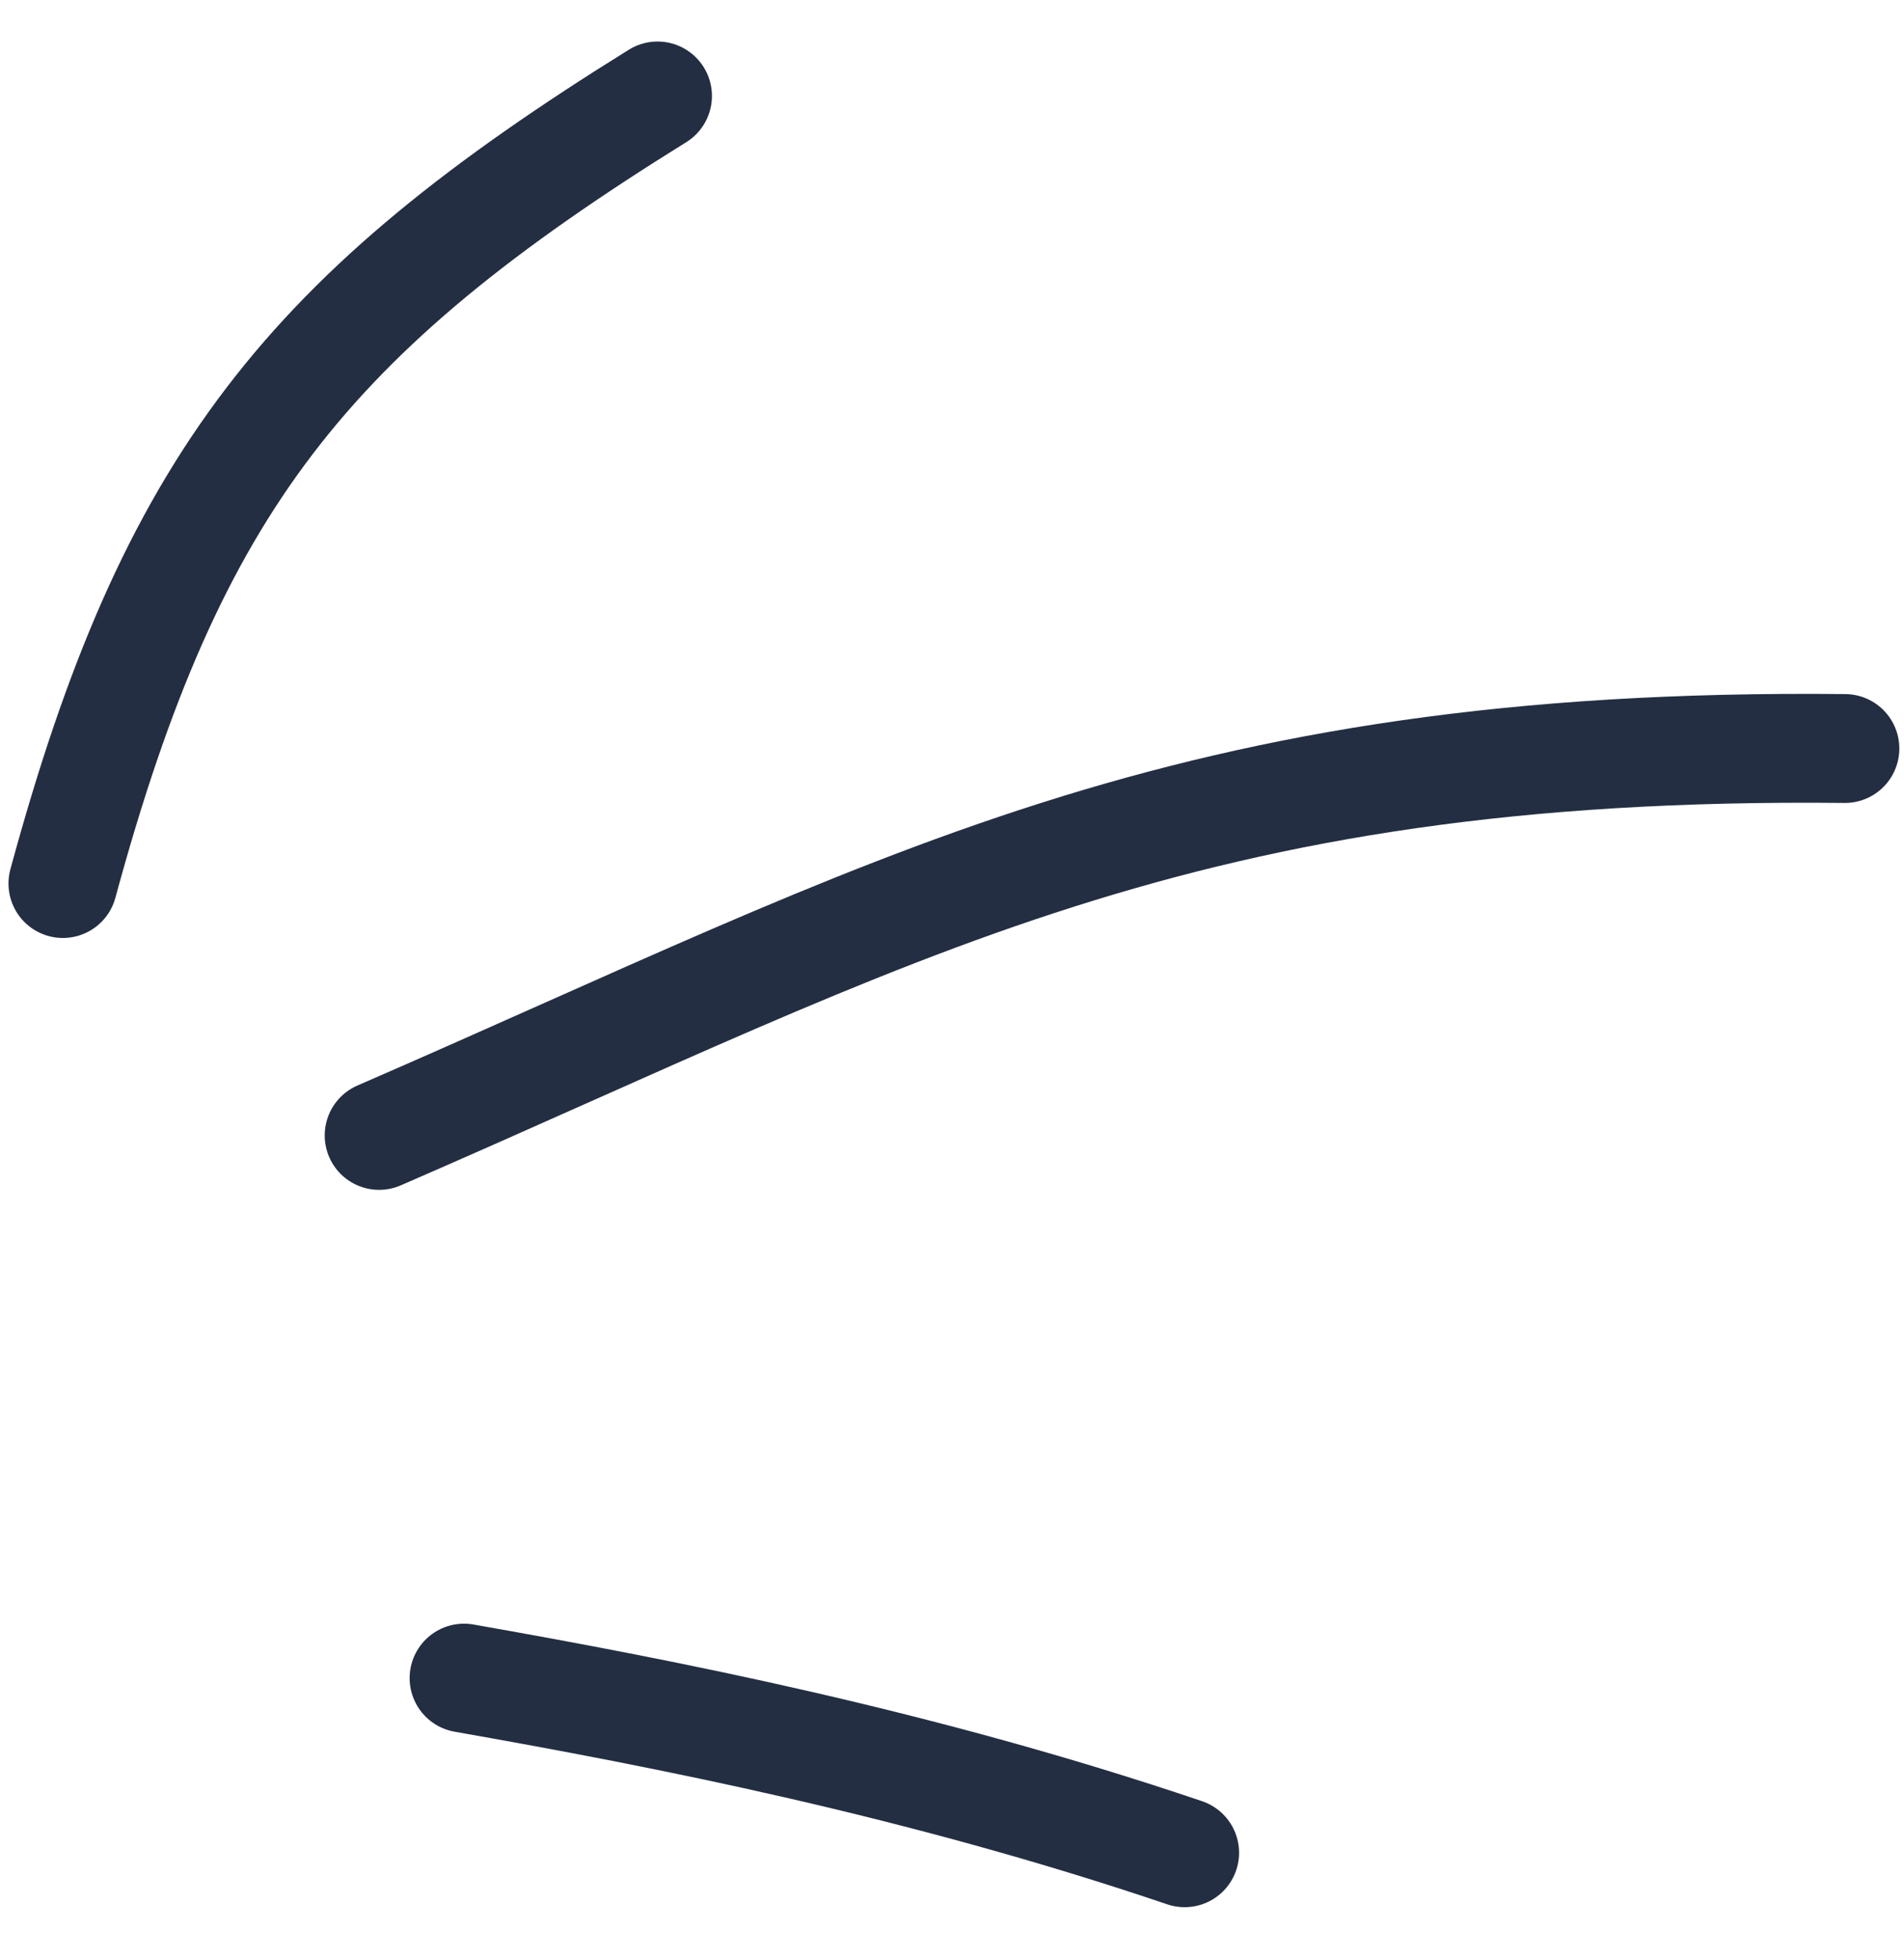
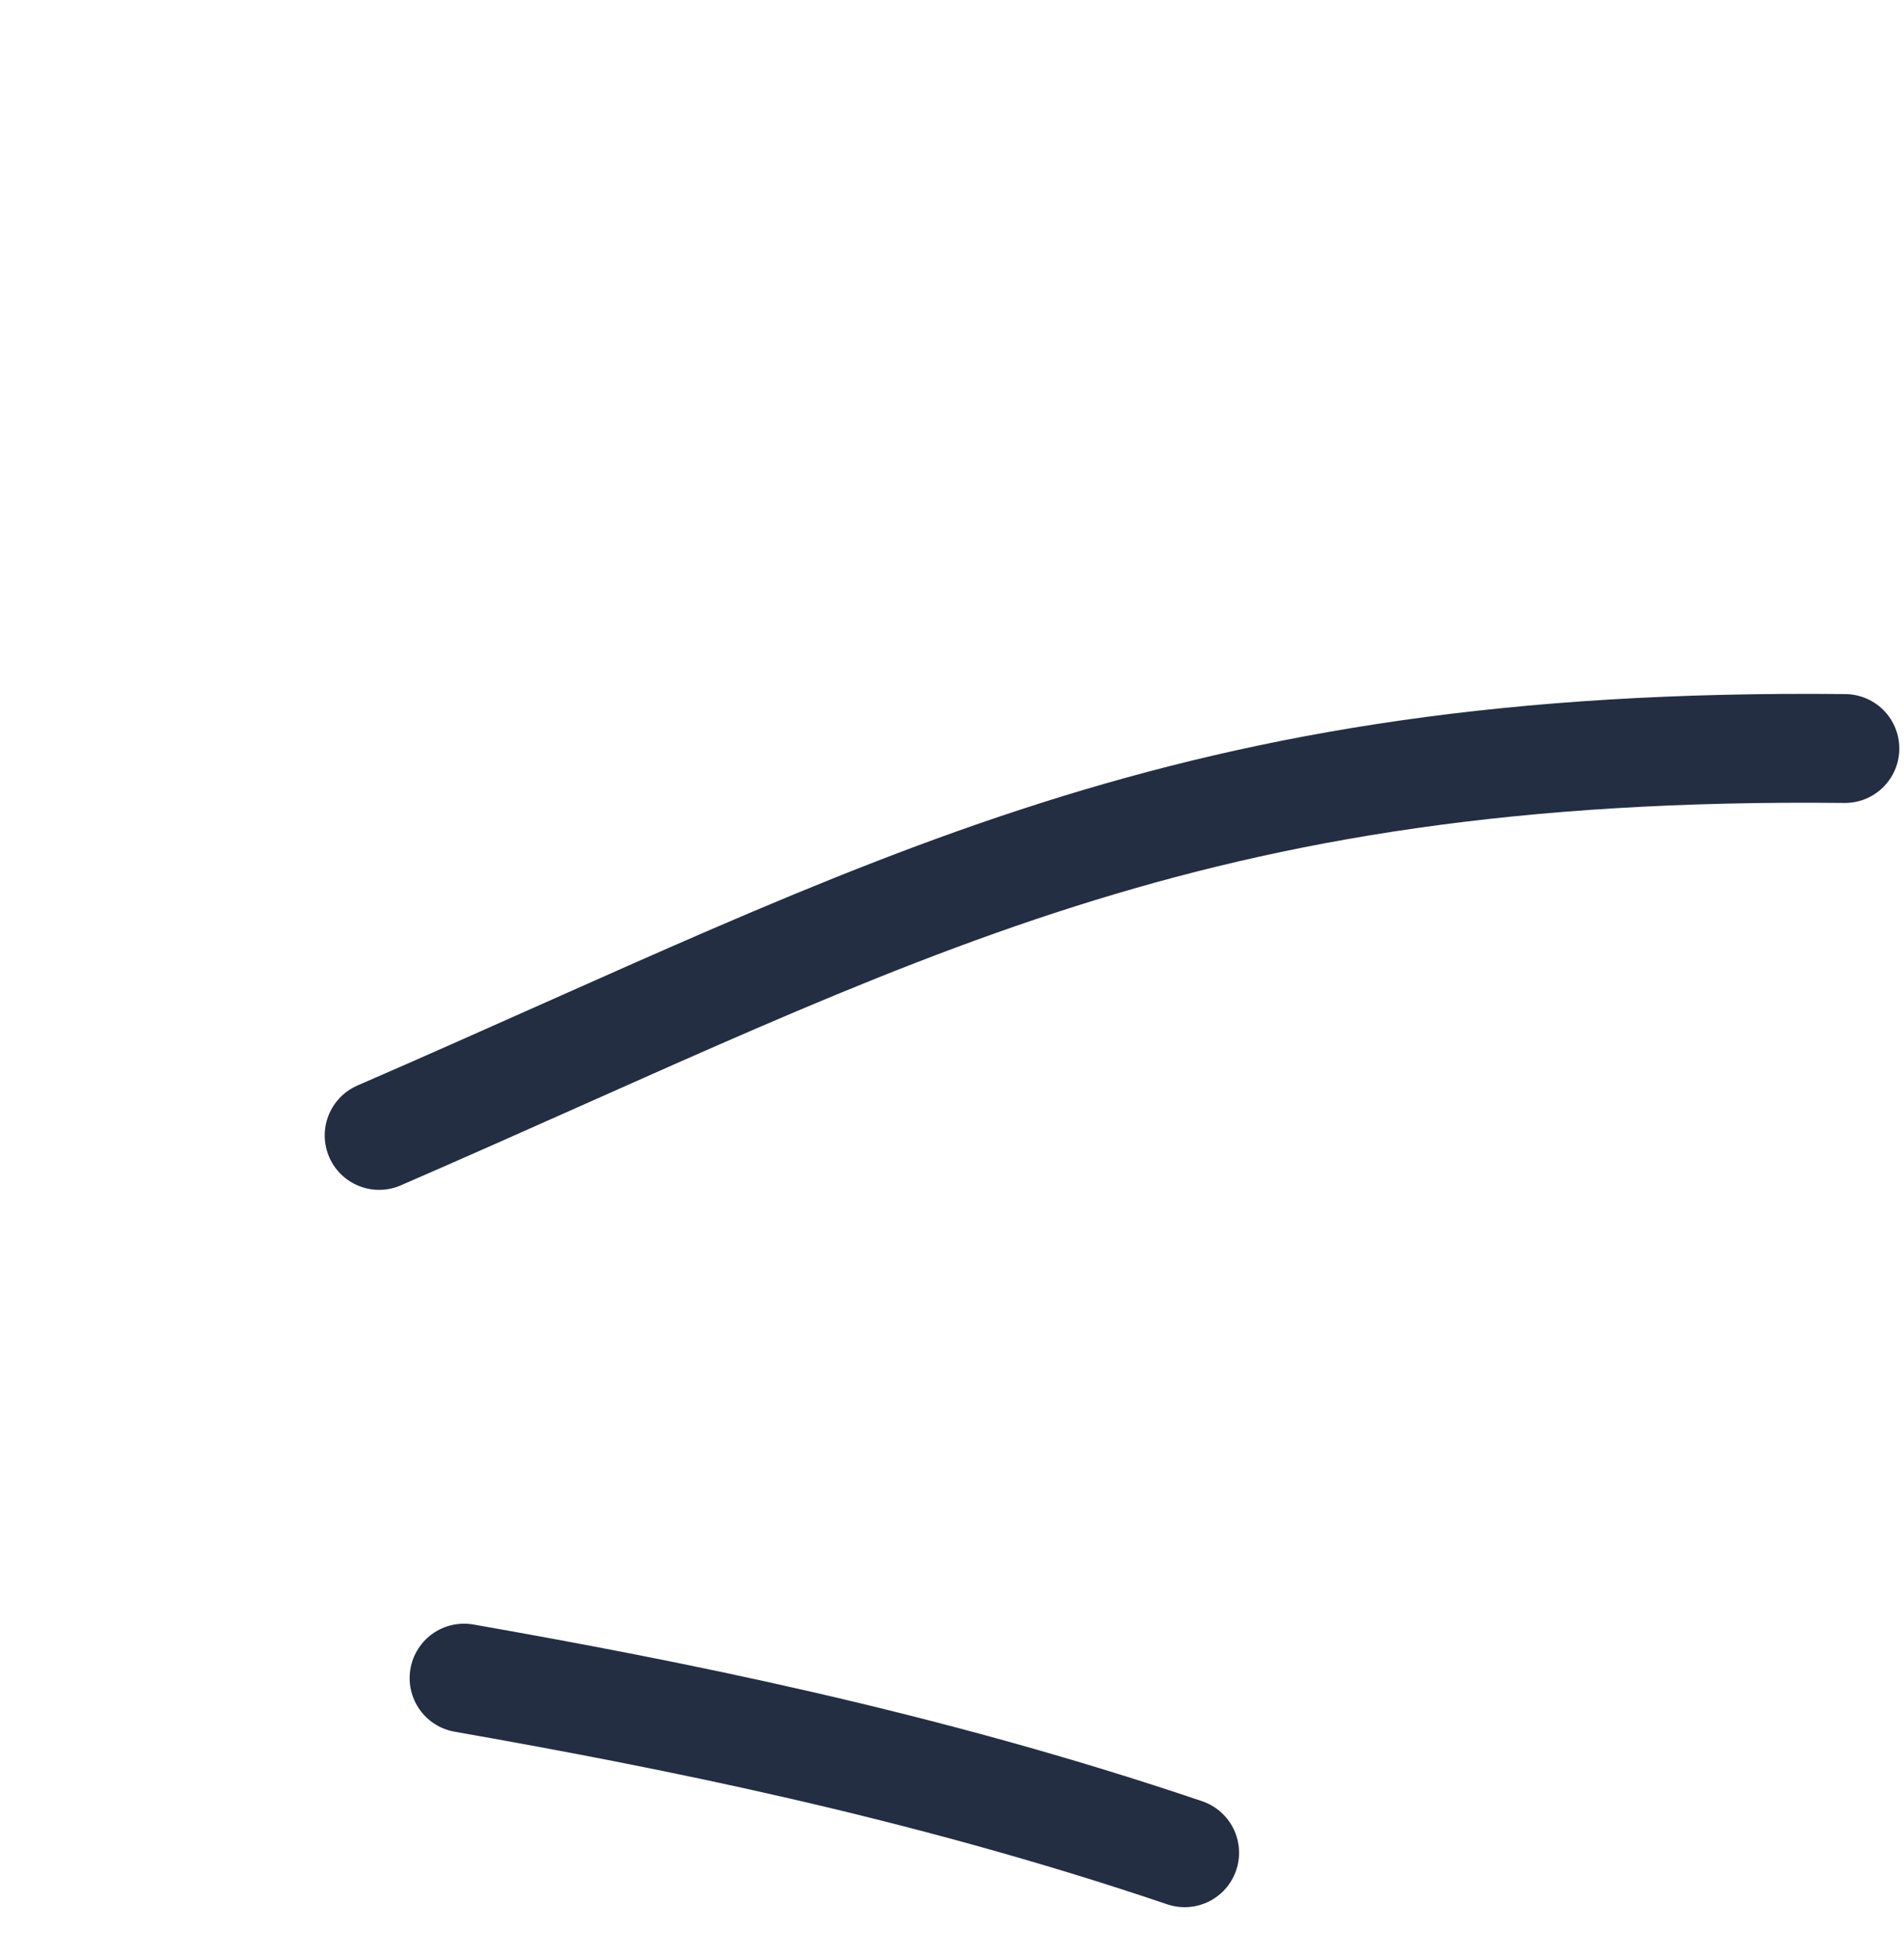
<svg xmlns="http://www.w3.org/2000/svg" width="35" height="36" viewBox="0 0 35 36" fill="none">
-   <path d="M8.53 30.833C12.235 31.485 16.927 32.401 21.777 34.042M6.969 20.862C16.526 16.716 21.701 13.624 33.914 13.753M1.156 16.234C3.158 8.86 5.645 5.761 12.087 1.763" stroke="#232E42" stroke-width="2" stroke-linecap="round" />
+   <path d="M8.53 30.833C12.235 31.485 16.927 32.401 21.777 34.042M6.969 20.862C16.526 16.716 21.701 13.624 33.914 13.753M1.156 16.234" stroke="#232E42" stroke-width="2" stroke-linecap="round" />
</svg>